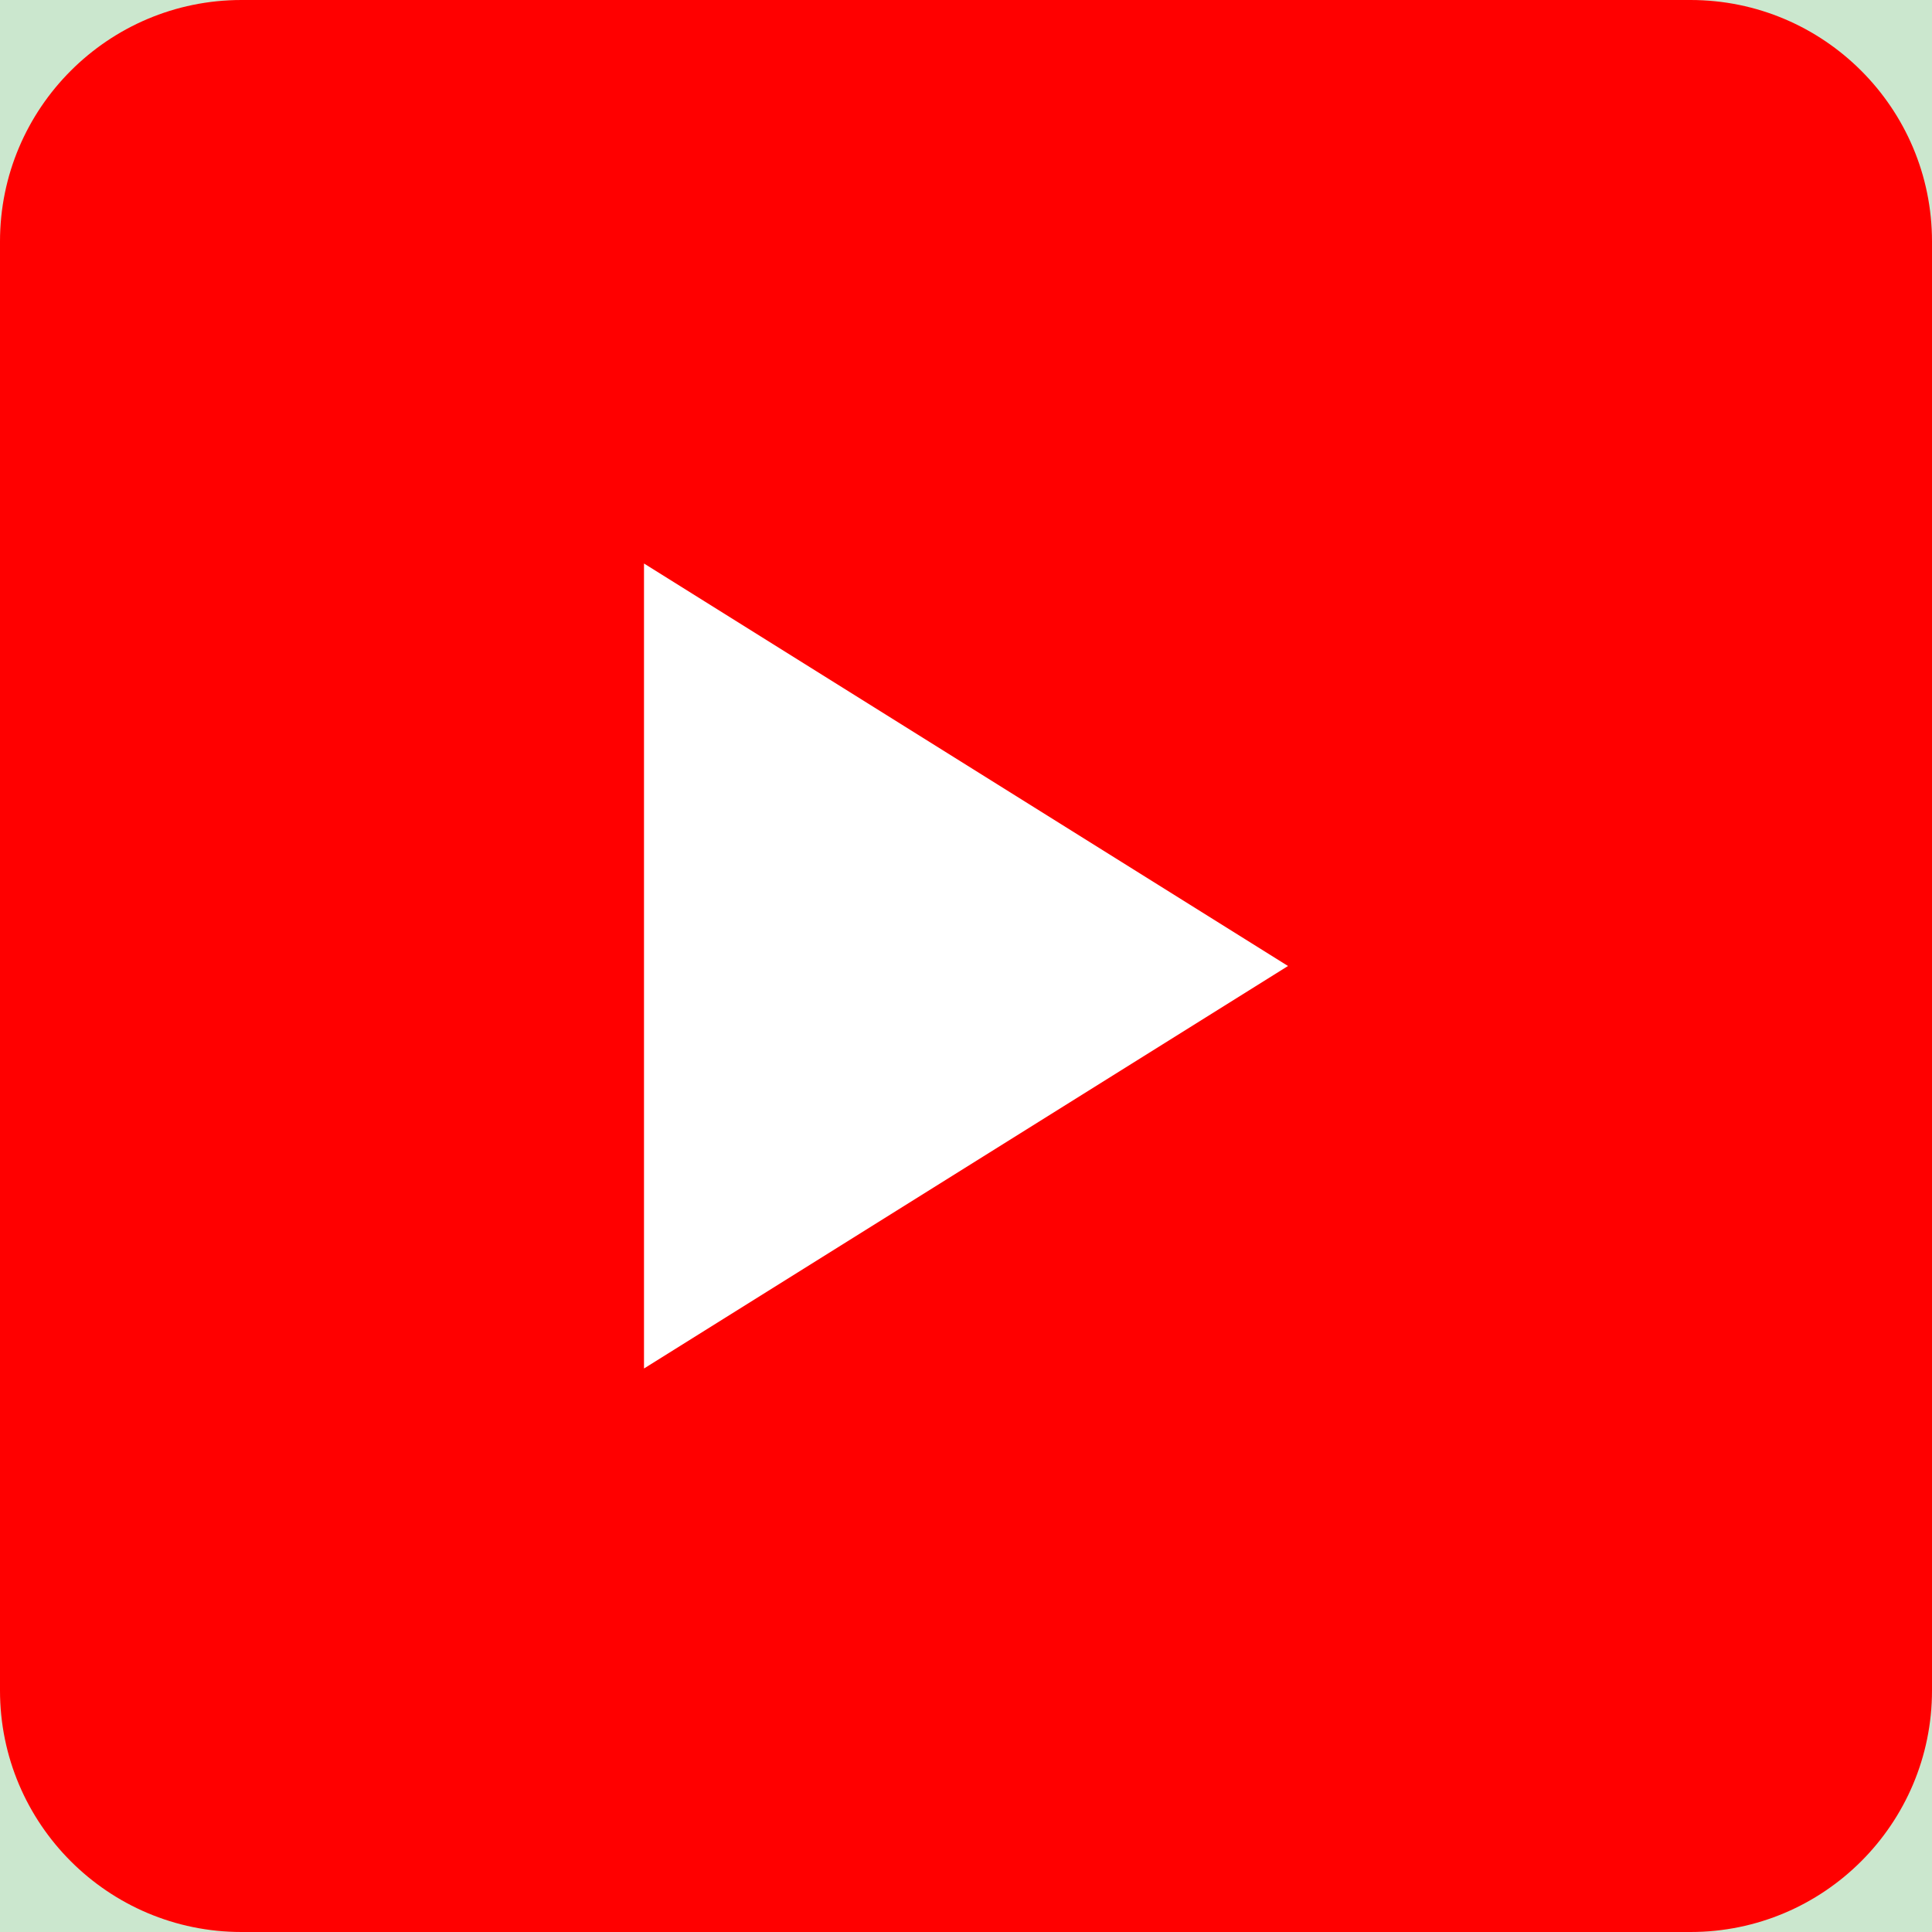
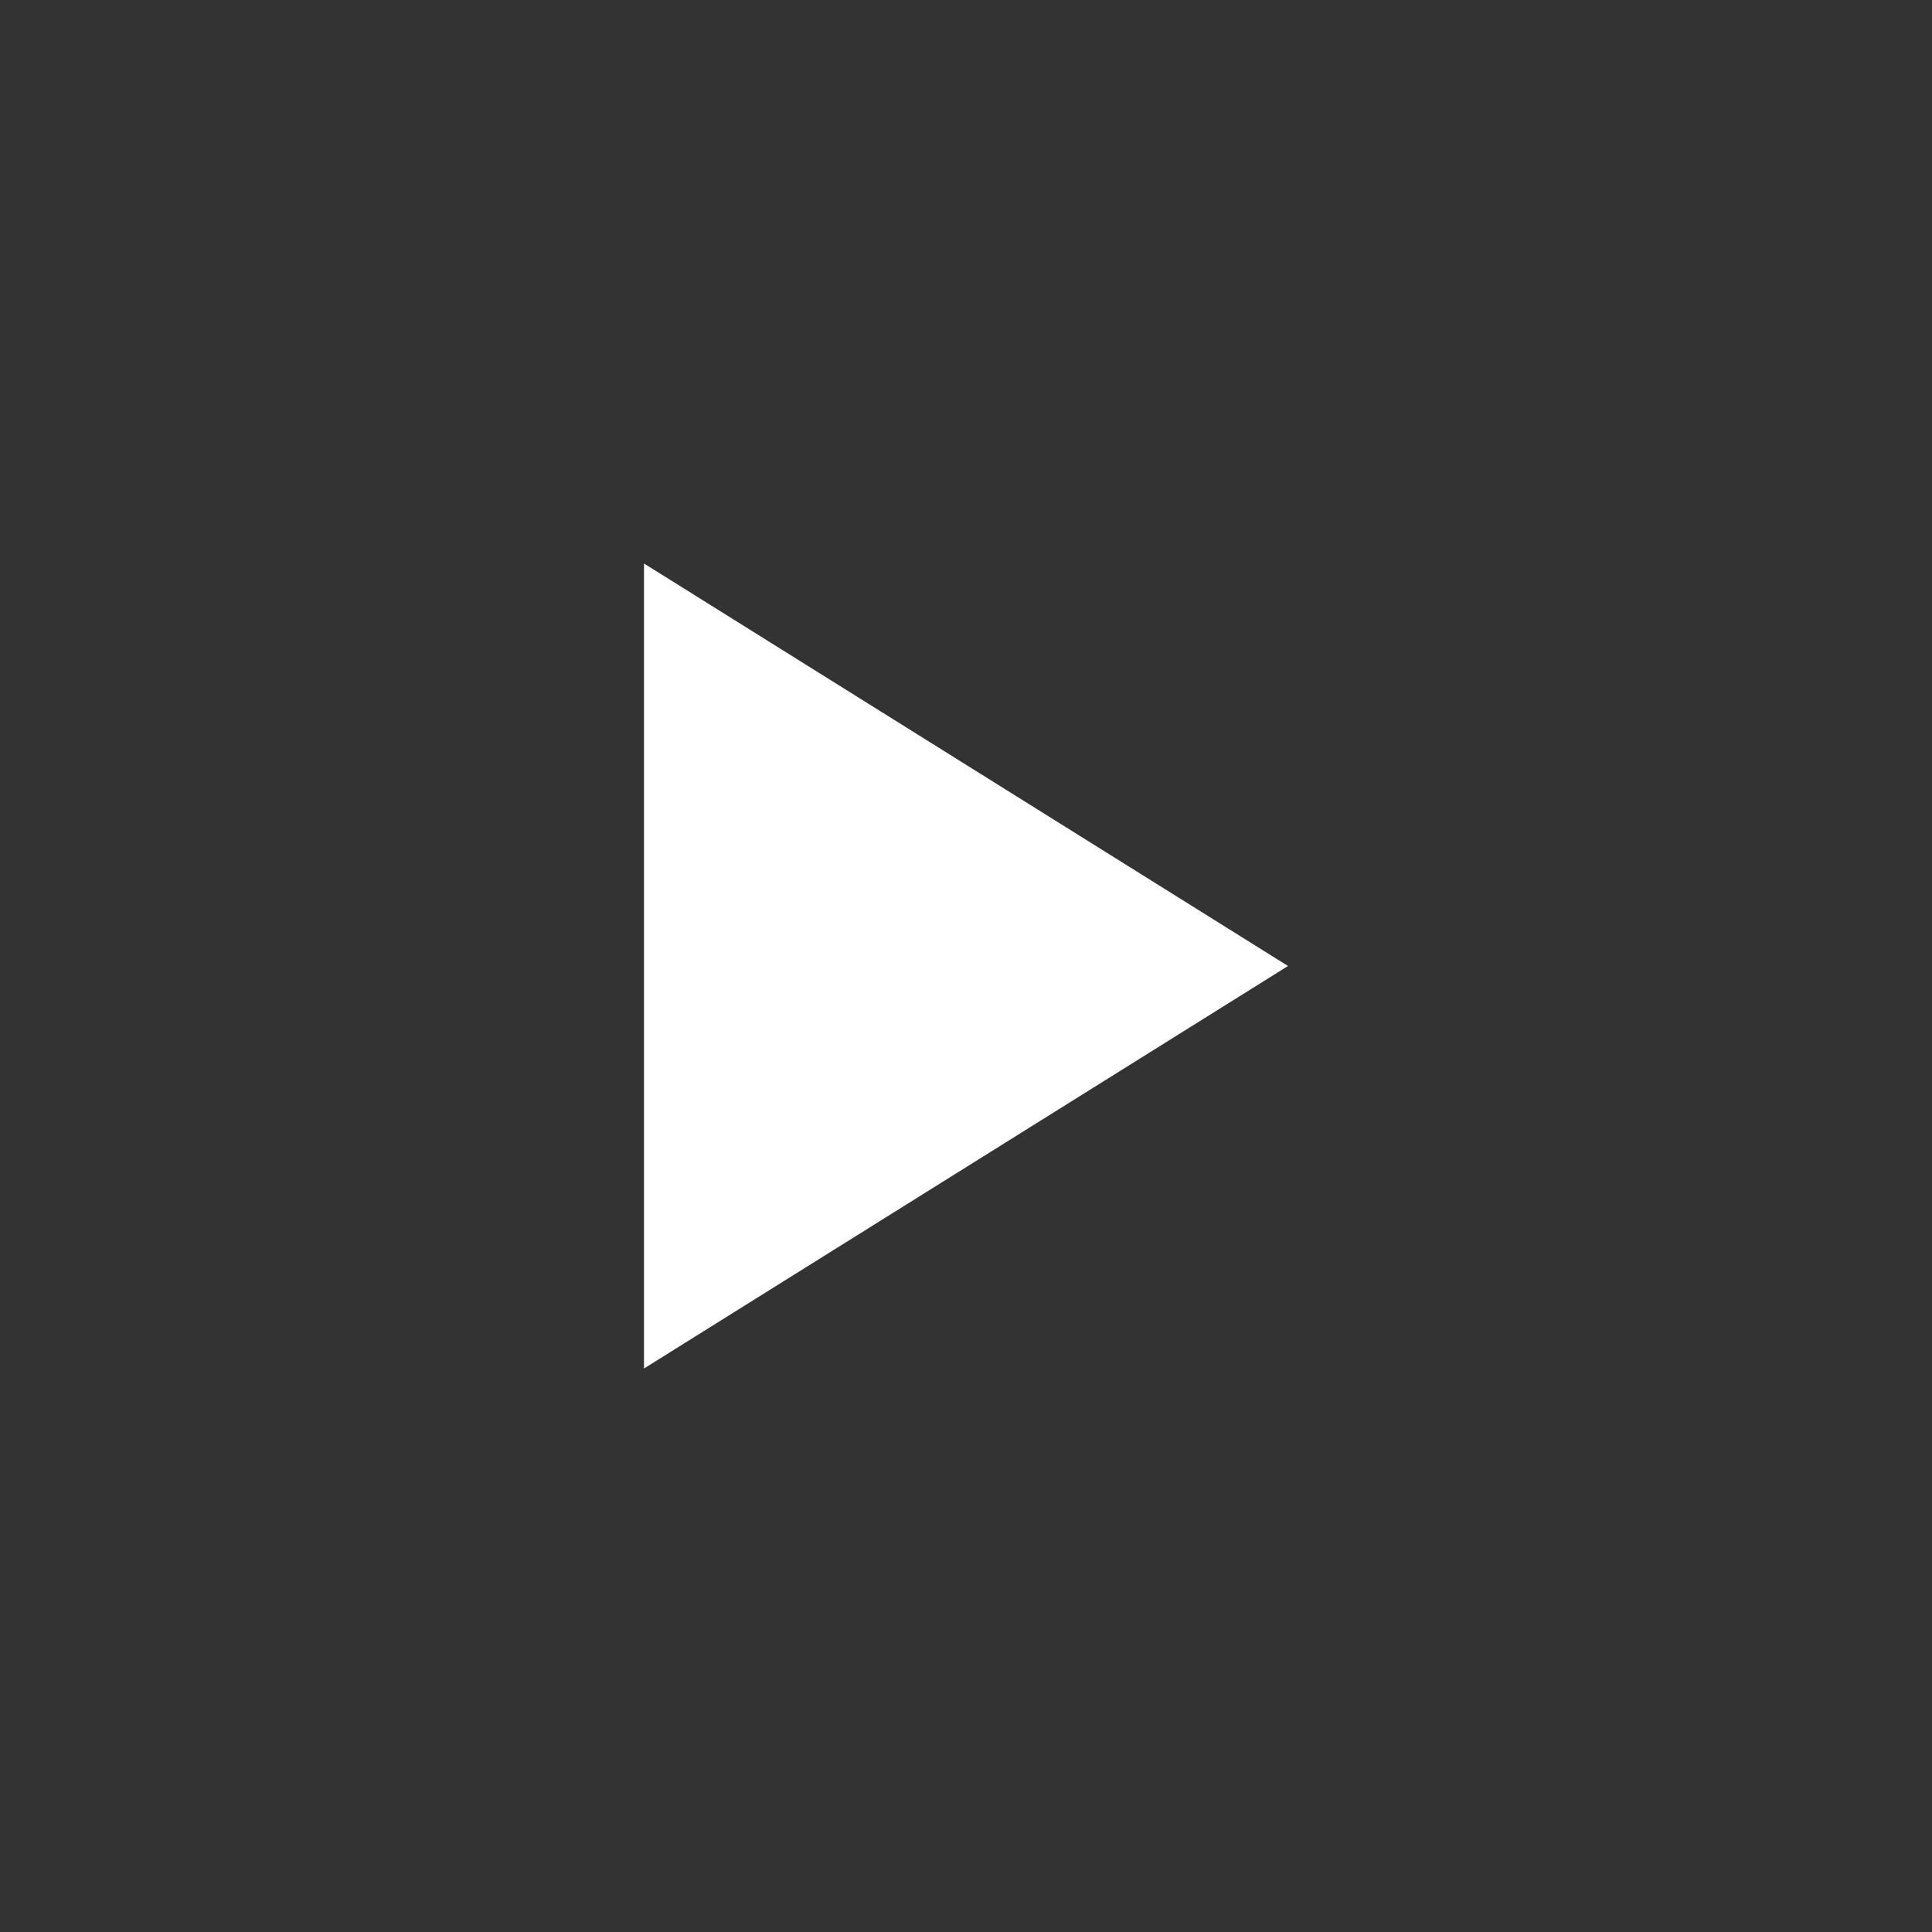
<svg xmlns="http://www.w3.org/2000/svg" width="24" height="24" viewBox="0 0 24 24" fill="none">
  <rect x="0" y="0" width="24" height="24" fill="#333333" stroke="none" />
  <g clip-path="url(#clip0_3085_3804)">
    <rect width="24" height="24" fill="#CBE7CE" />
-     <path d="M21 24H3C1.344 24 0 22.656 0 21V3C0 1.344 1.344 0 3 0H21C22.656 0 24 1.344 24 3V21C24 22.656 22.656 24 21 24Z" fill="#FF0000" />
  </g>
  <path d="M8 17L16 12L8 7V17Z" fill="white" />
  <defs>
    <clipPath id="clip0_3085_3804">
-       <rect width="24" height="24" fill="white" />
-     </clipPath>
+       </clipPath>
  </defs>
</svg>